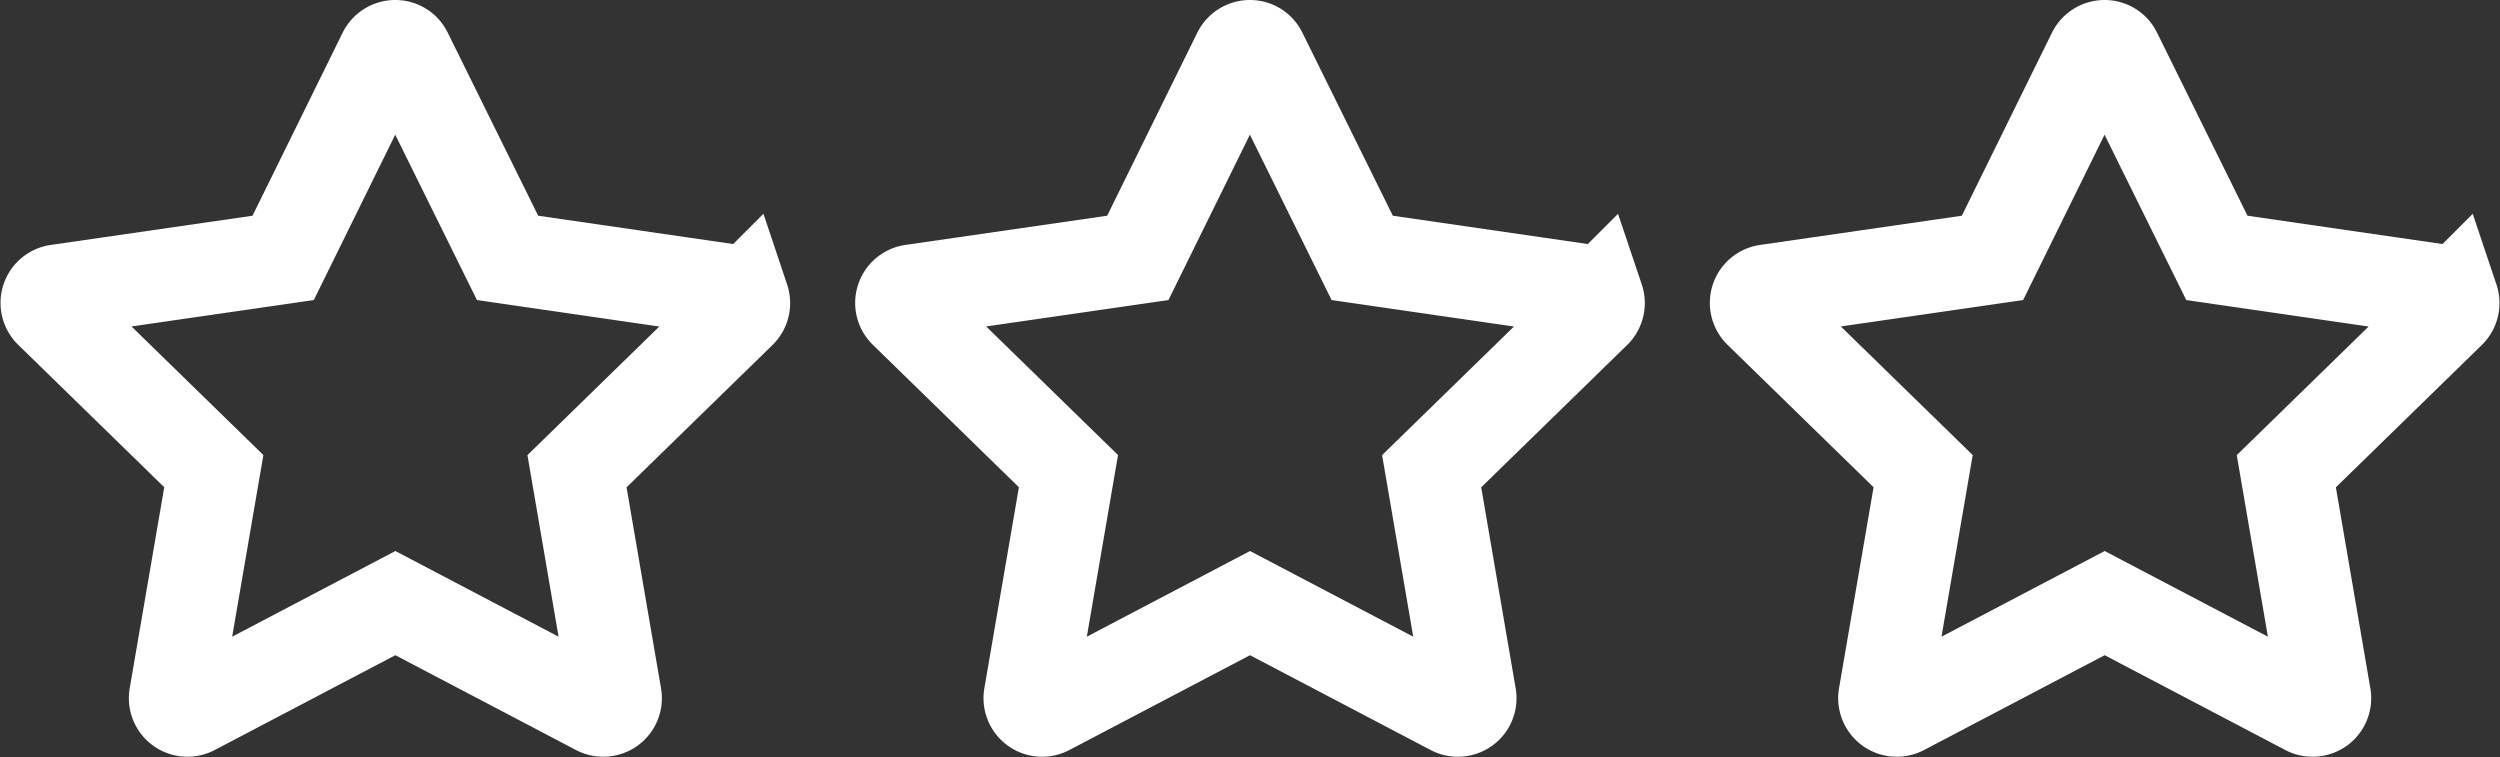
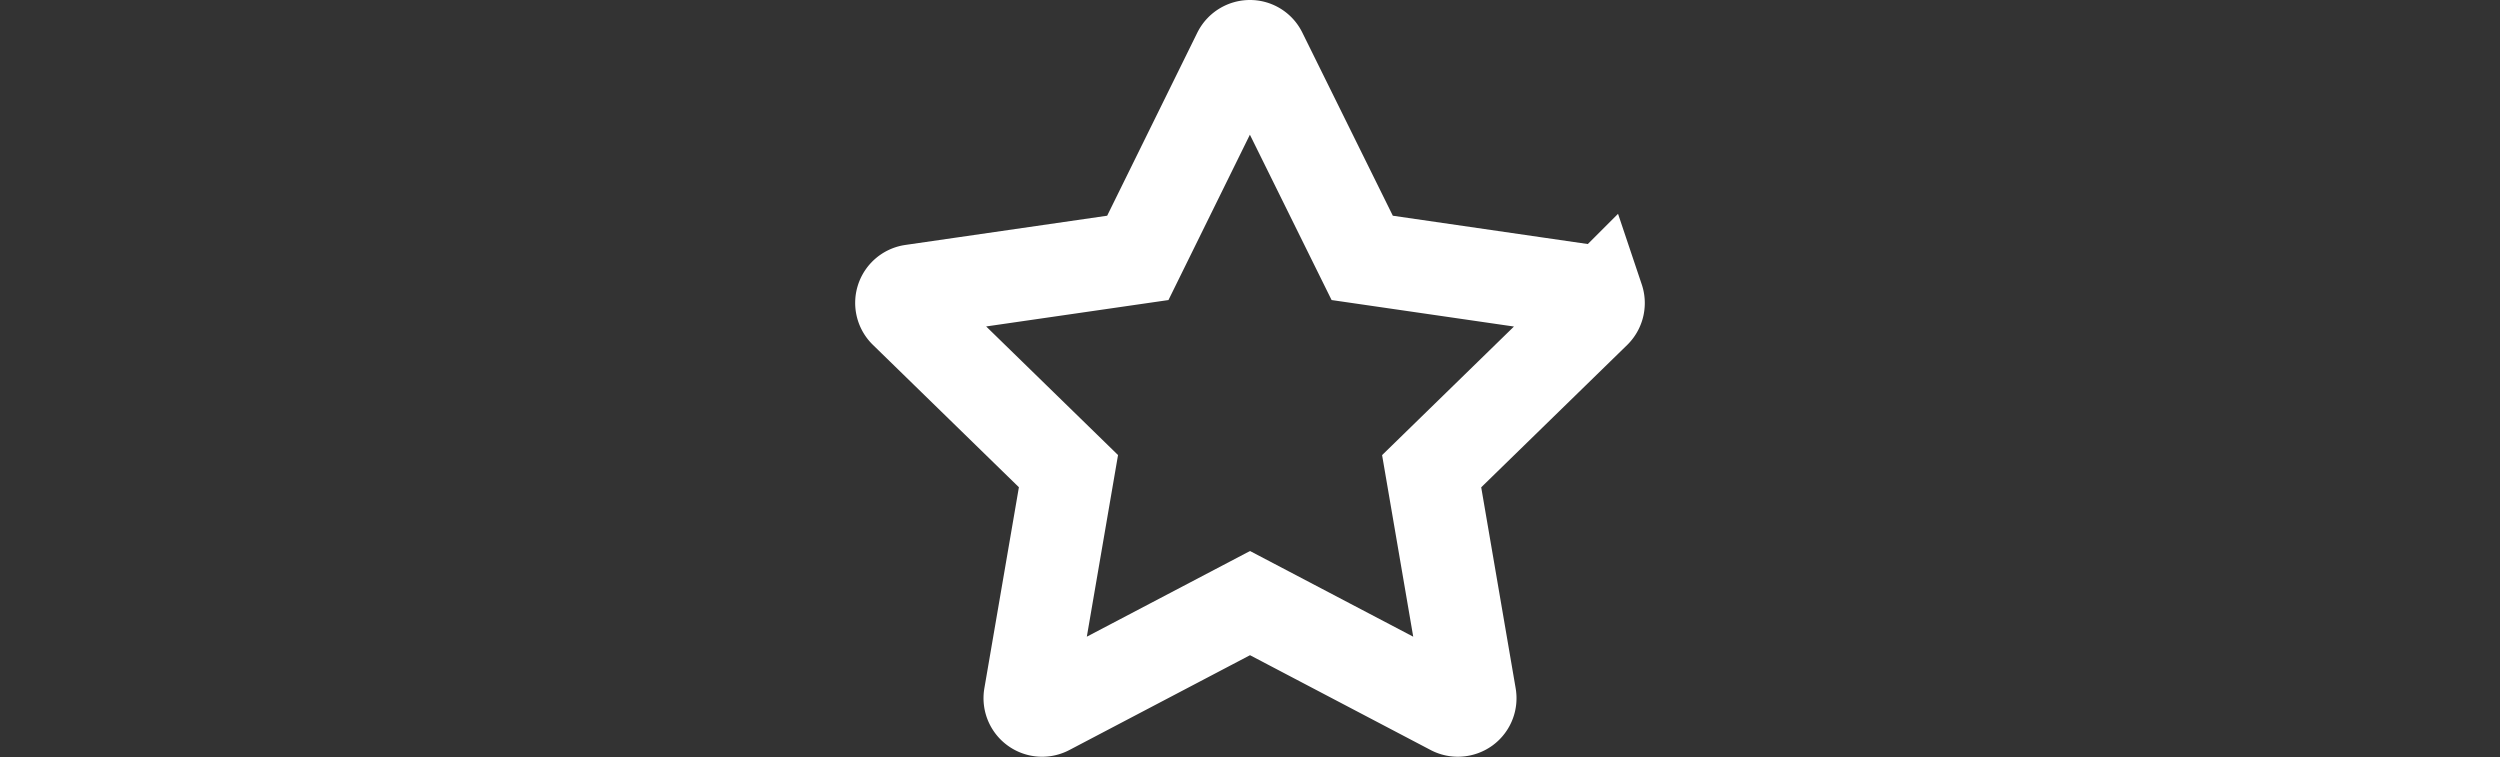
<svg xmlns="http://www.w3.org/2000/svg" width="108.401" height="32.845" viewBox="0 0 108.401 32.845">
  <rect x="0" y="0" width="108.401" height="32.845" fill="#333333" stroke="none" />
  <g id="feature-stars" transform="translate(2.021 2)">
    <path id="feature-star" d="M30.213,10.969a.526.526,0,0,0-.433-.365L19.989,9.182,15.6.3a.528.528,0,0,0-.48-.3.545.545,0,0,0-.487.3L10.259,9.182.467,10.6a.539.539,0,0,0-.3.92l7.085,6.909L5.576,28.183a.541.541,0,0,0,.785.568l8.763-4.6,8.763,4.6a.527.527,0,0,0,.25.061.554.554,0,0,0,.318-.1.537.537,0,0,0,.217-.528L23,18.432l7.085-6.909a.543.543,0,0,0,.129-.555Zm0,0" transform="translate(37.056 0)" fill="none" stroke="#fff" stroke-width="4" />
-     <path id="feature-star-2" data-name="feature-star" d="M30.213,10.969a.526.526,0,0,0-.433-.365L19.989,9.182,15.6.3a.528.528,0,0,0-.48-.3.545.545,0,0,0-.487.3L10.259,9.182.467,10.6a.539.539,0,0,0-.3.92l7.085,6.909L5.576,28.183a.541.541,0,0,0,.785.568l8.763-4.6,8.763,4.6a.527.527,0,0,0,.25.061.554.554,0,0,0,.318-.1.537.537,0,0,0,.217-.528L23,18.432l7.085-6.909a.543.543,0,0,0,.129-.555Zm0,0" transform="translate(-0.002 0)" fill="none" stroke="#fff" stroke-width="4" />
-     <path id="feature-star-3" data-name="feature-star" d="M30.213,10.969a.526.526,0,0,0-.433-.365L19.989,9.182,15.6.3a.528.528,0,0,0-.48-.3.545.545,0,0,0-.487.3L10.259,9.182.467,10.6a.539.539,0,0,0-.3.92l7.085,6.909L5.576,28.183a.541.541,0,0,0,.785.568l8.763-4.6,8.763,4.6a.527.527,0,0,0,.25.061.554.554,0,0,0,.318-.1.537.537,0,0,0,.217-.528L23,18.432l7.085-6.909a.543.543,0,0,0,.129-.555Zm0,0" transform="translate(74.115 0)" fill="none" stroke="#fff" stroke-width="4" />
  </g>
</svg>